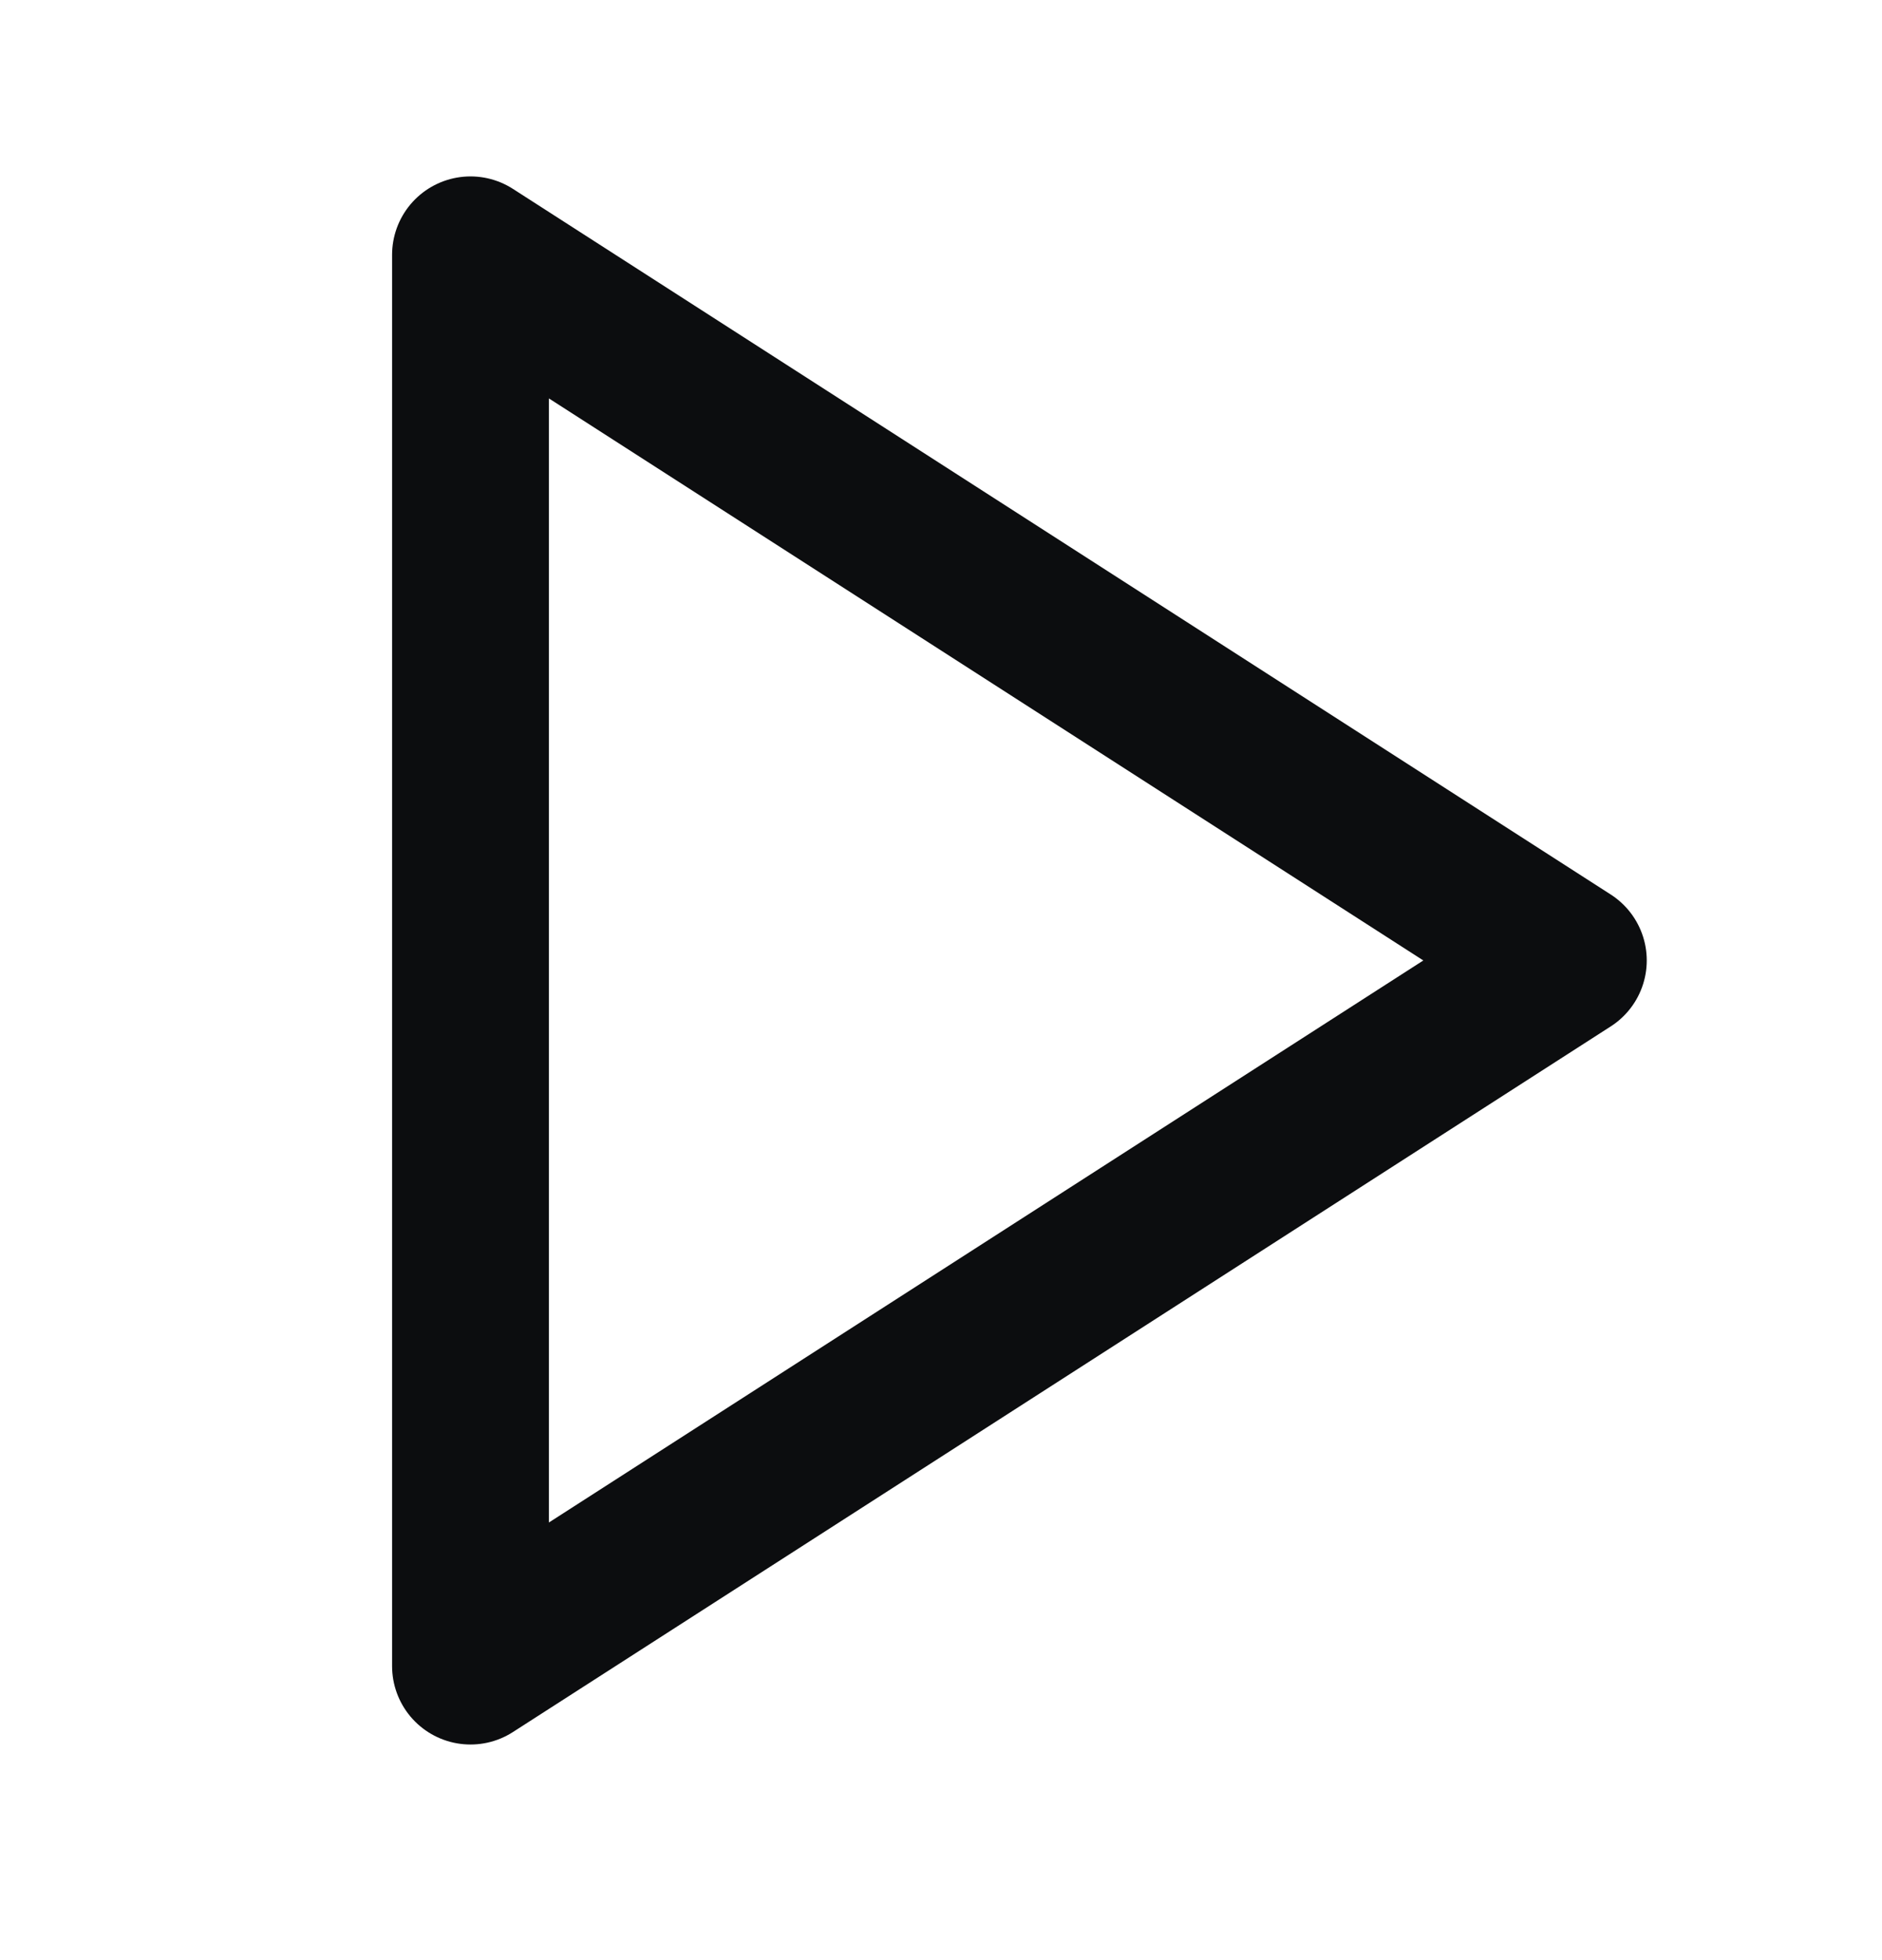
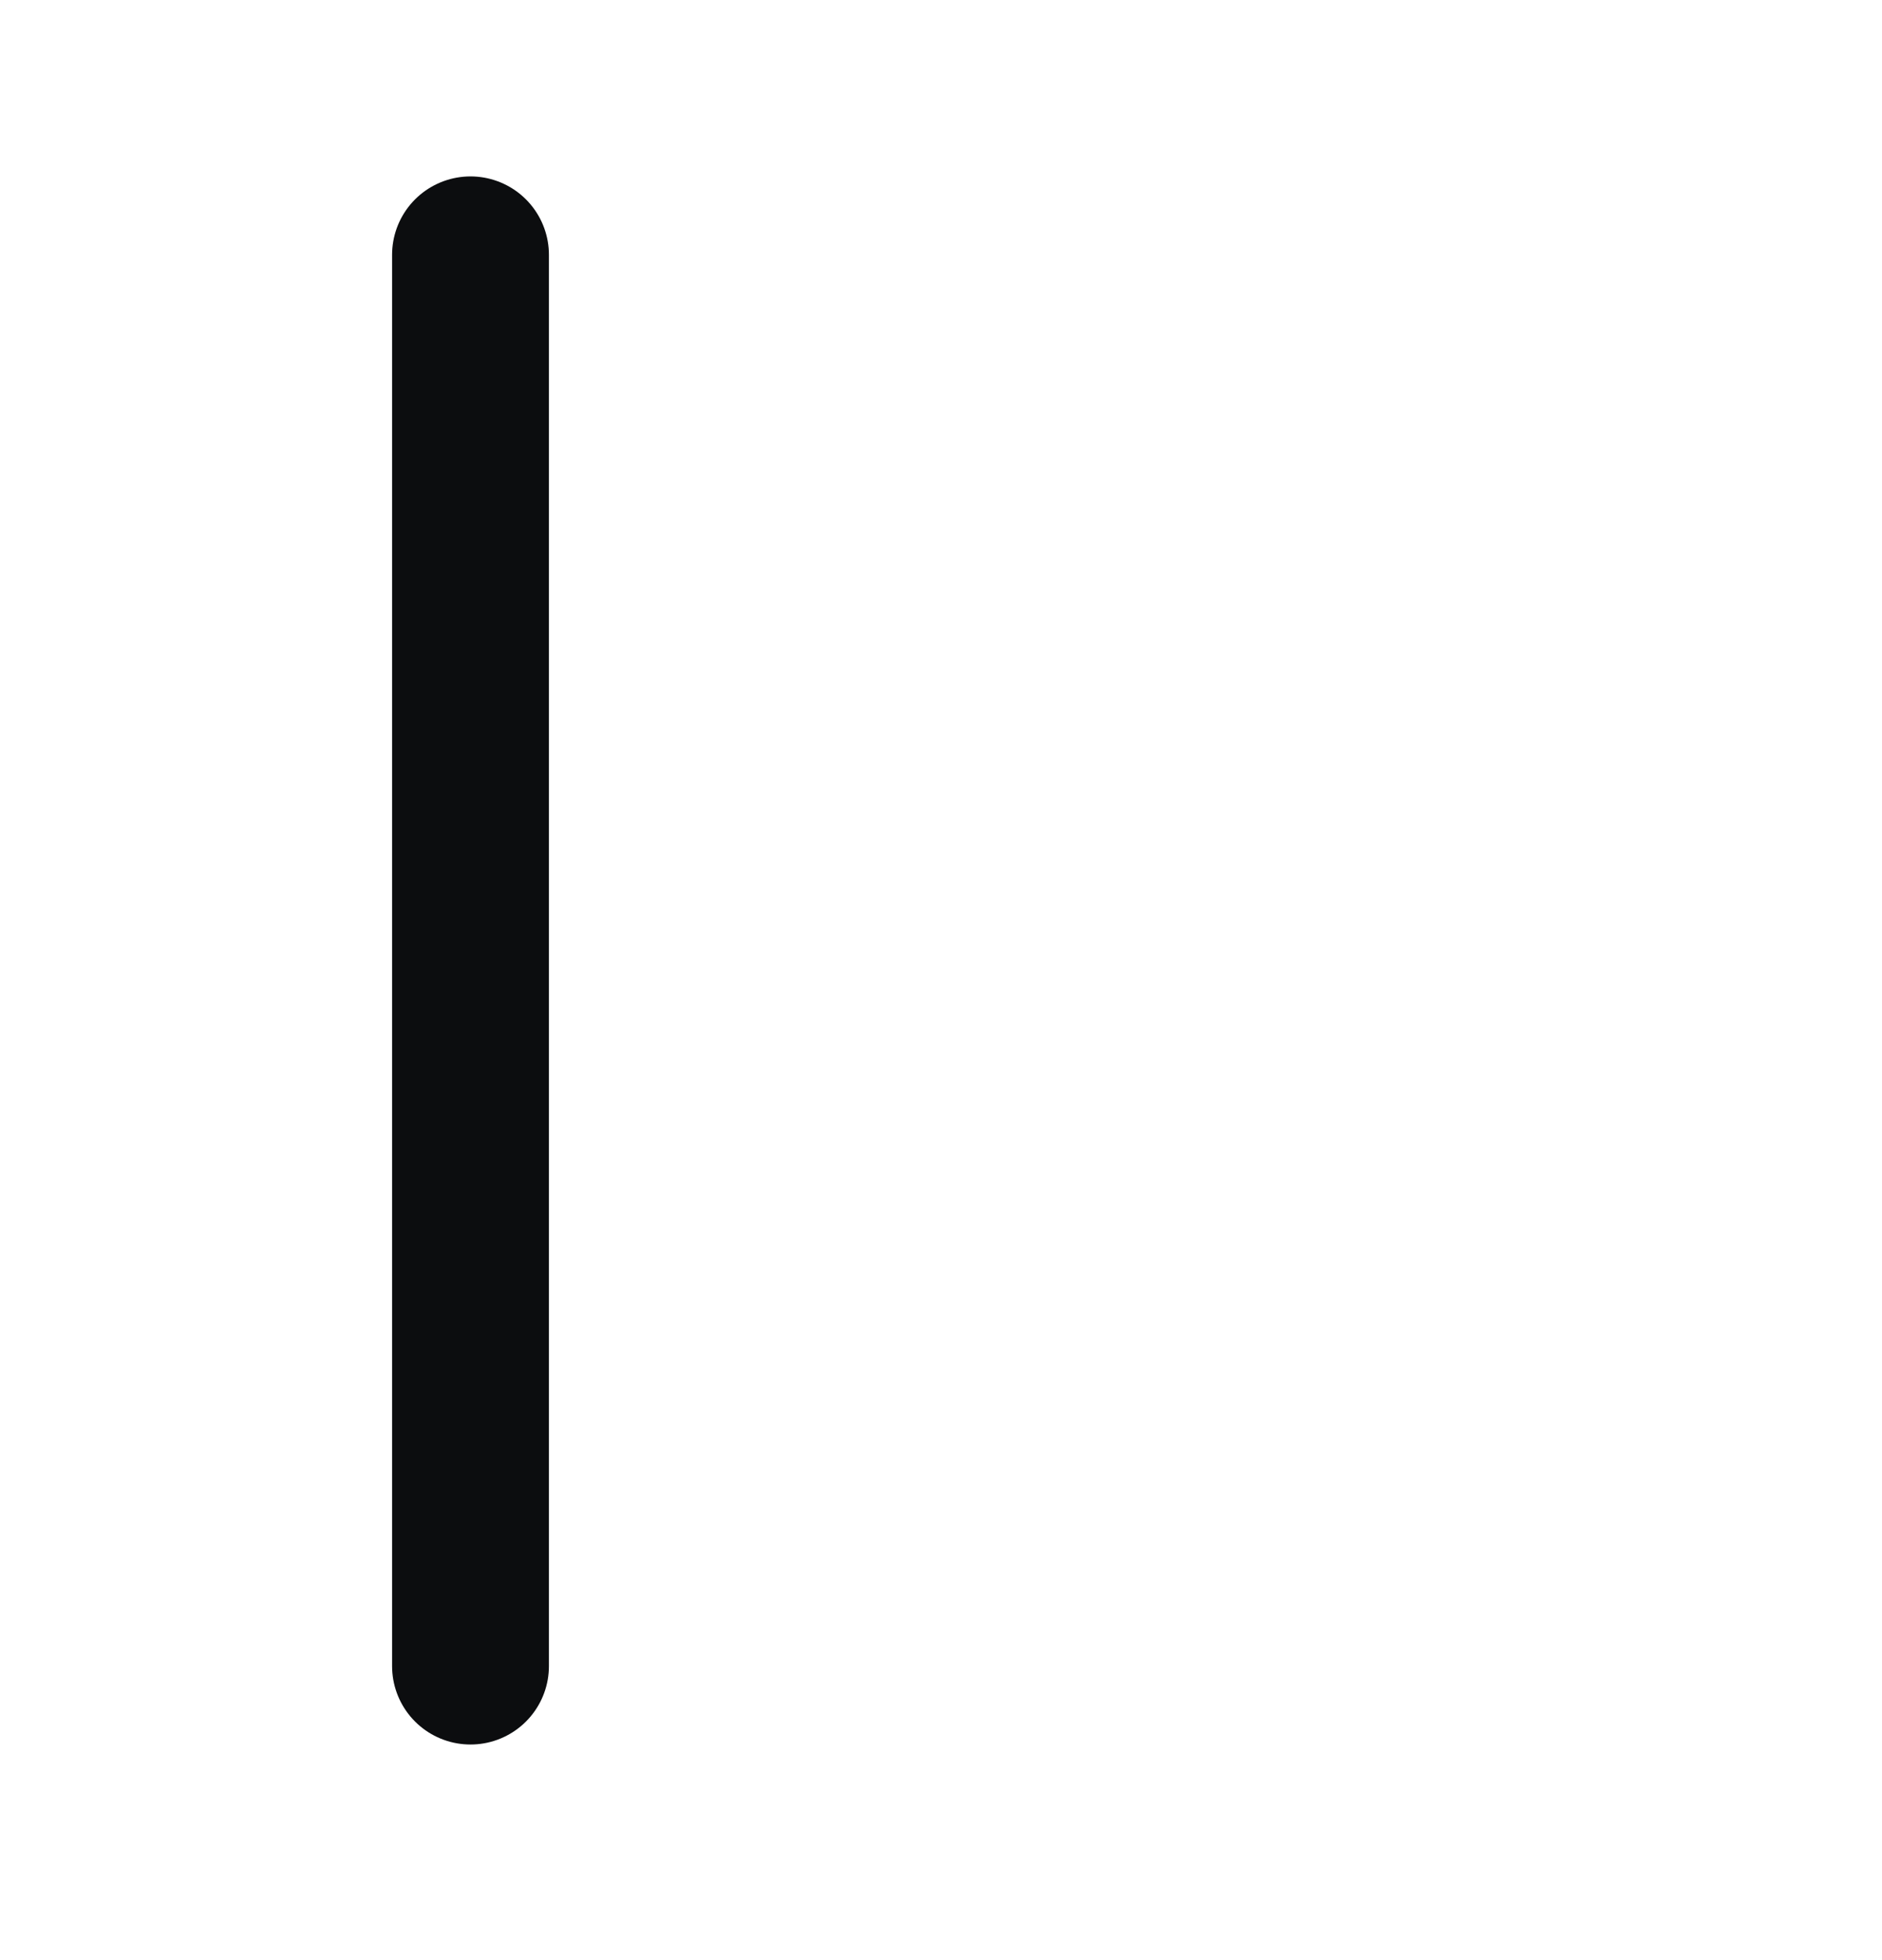
<svg xmlns="http://www.w3.org/2000/svg" width="24" height="25" viewBox="0 0 24 25" fill="none">
-   <path d="M6 3.25L20 12.25L6 21.25V3.25Z" stroke="#0C0D0F" stroke-width="2" stroke-linecap="round" stroke-linejoin="round" />
+   <path d="M6 3.25L6 21.25V3.25Z" stroke="#0C0D0F" stroke-width="2" stroke-linecap="round" stroke-linejoin="round" />
</svg>